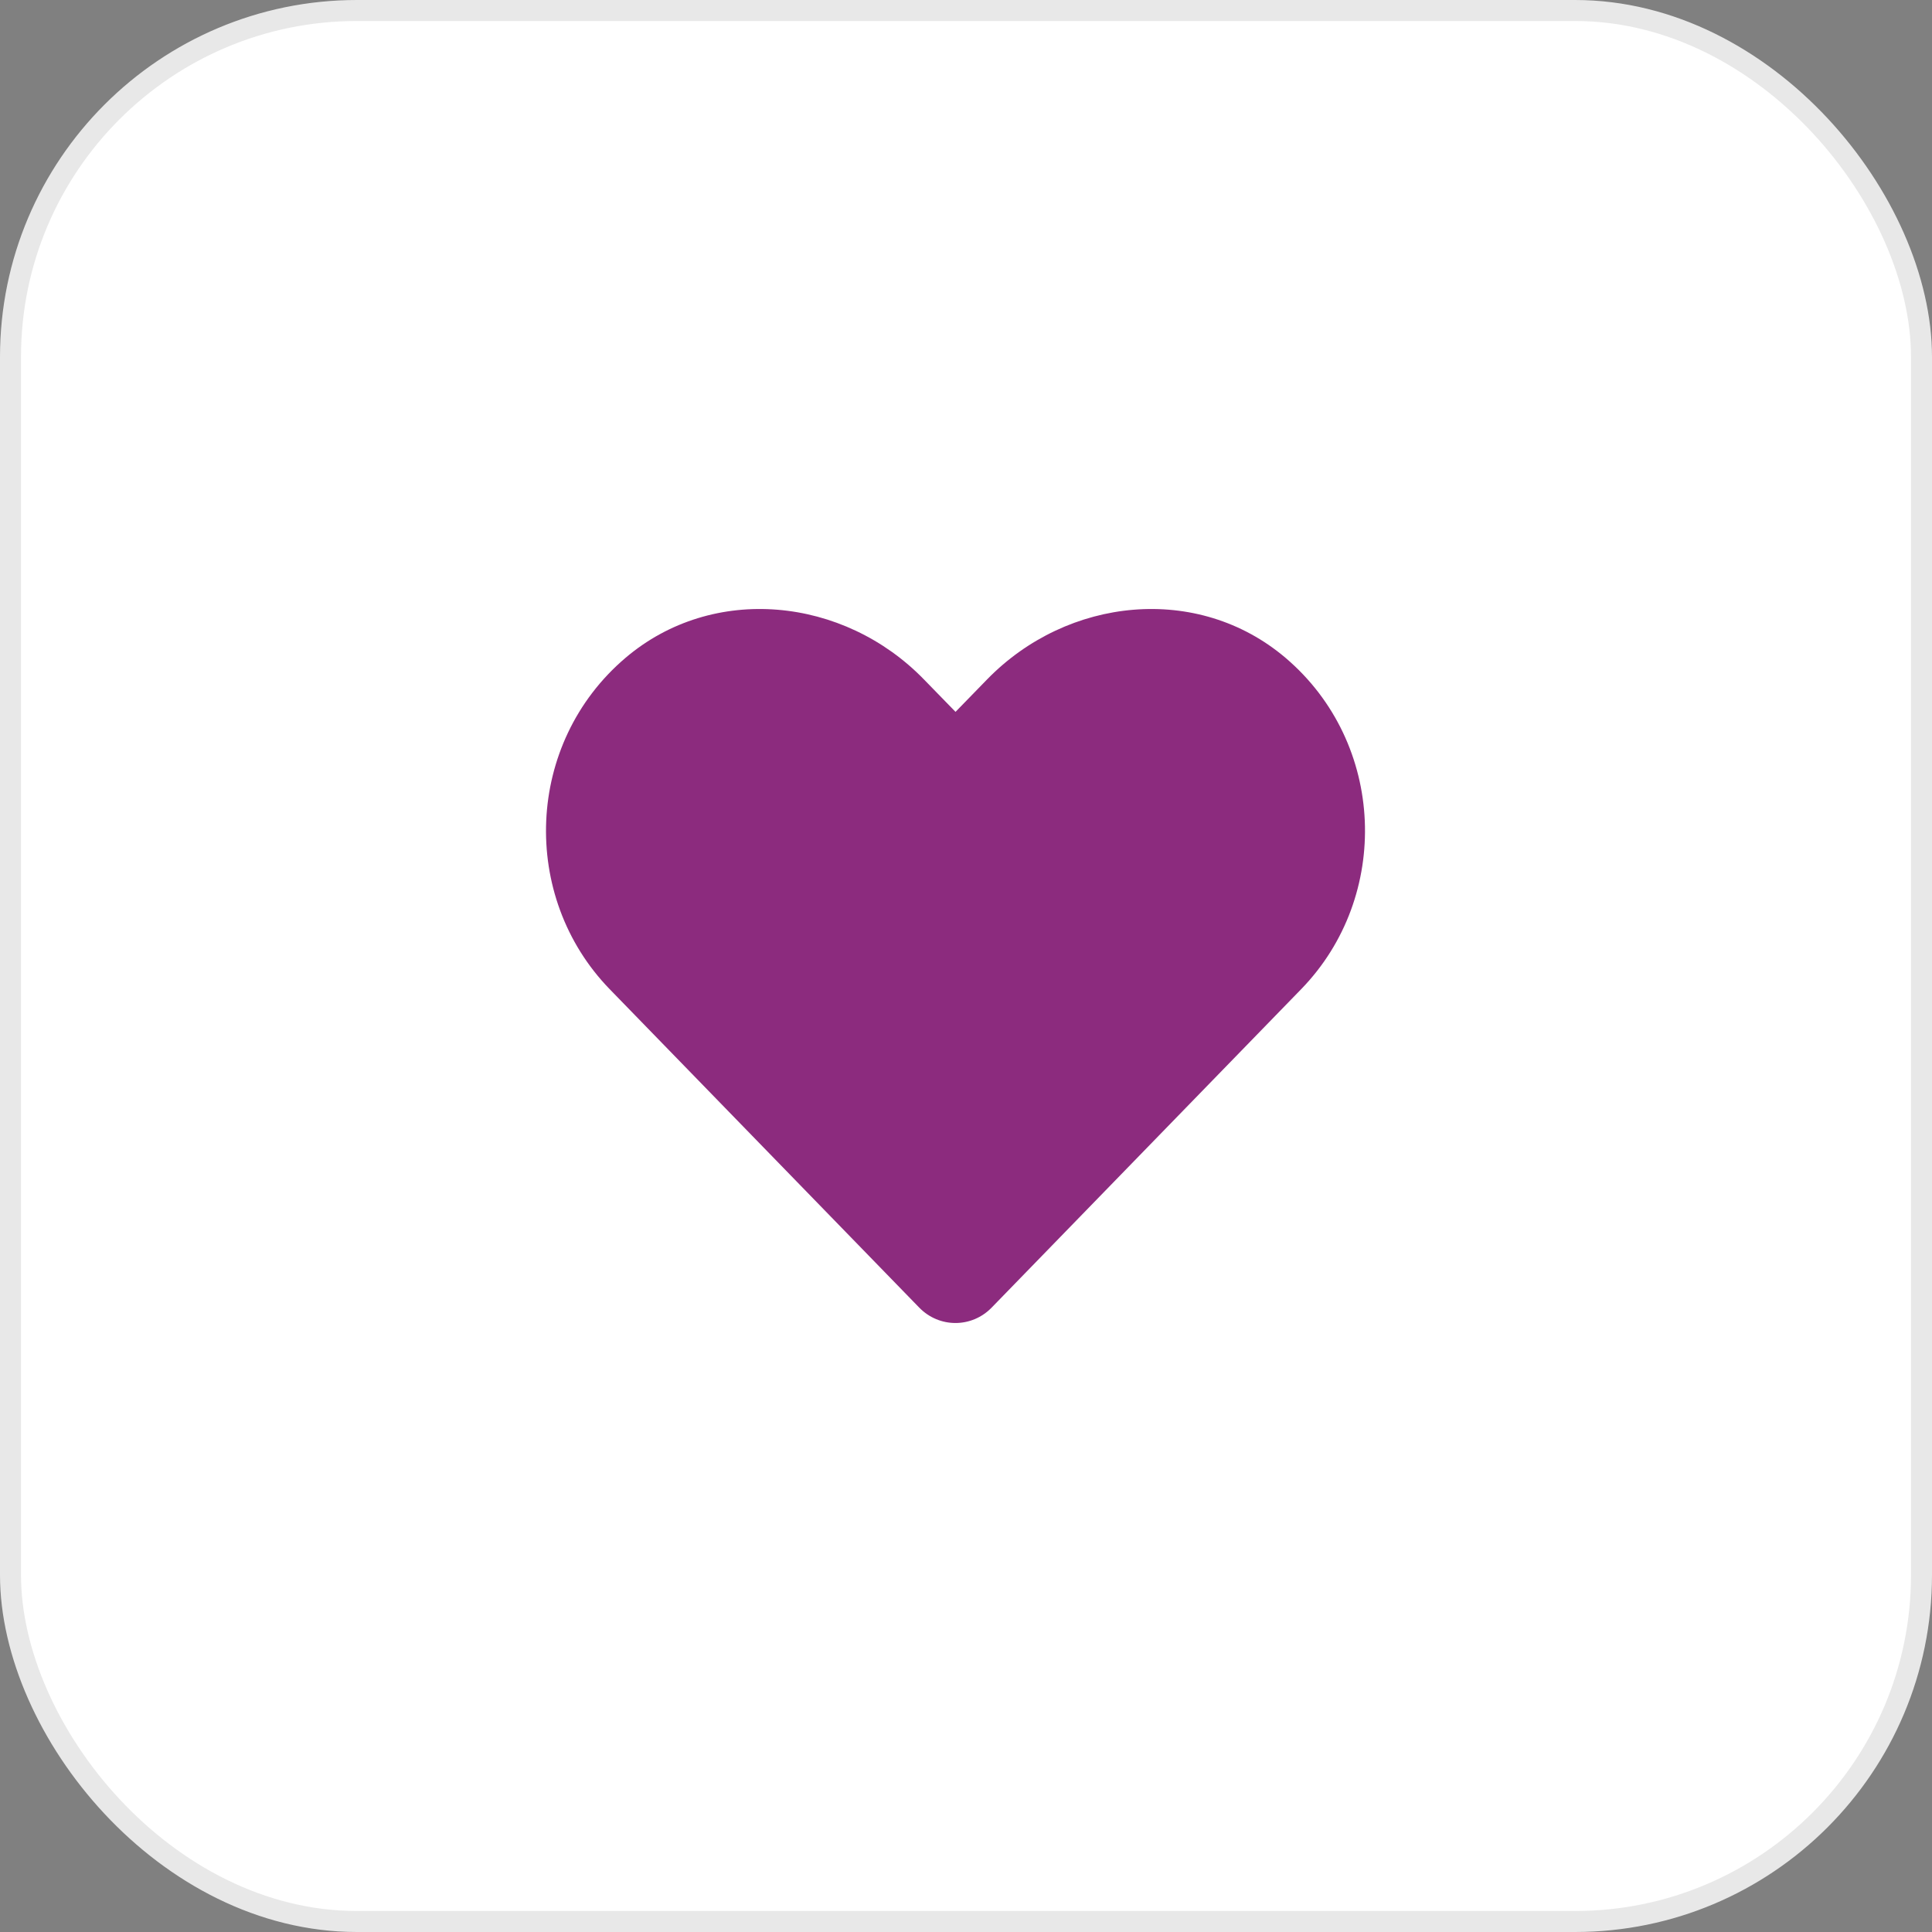
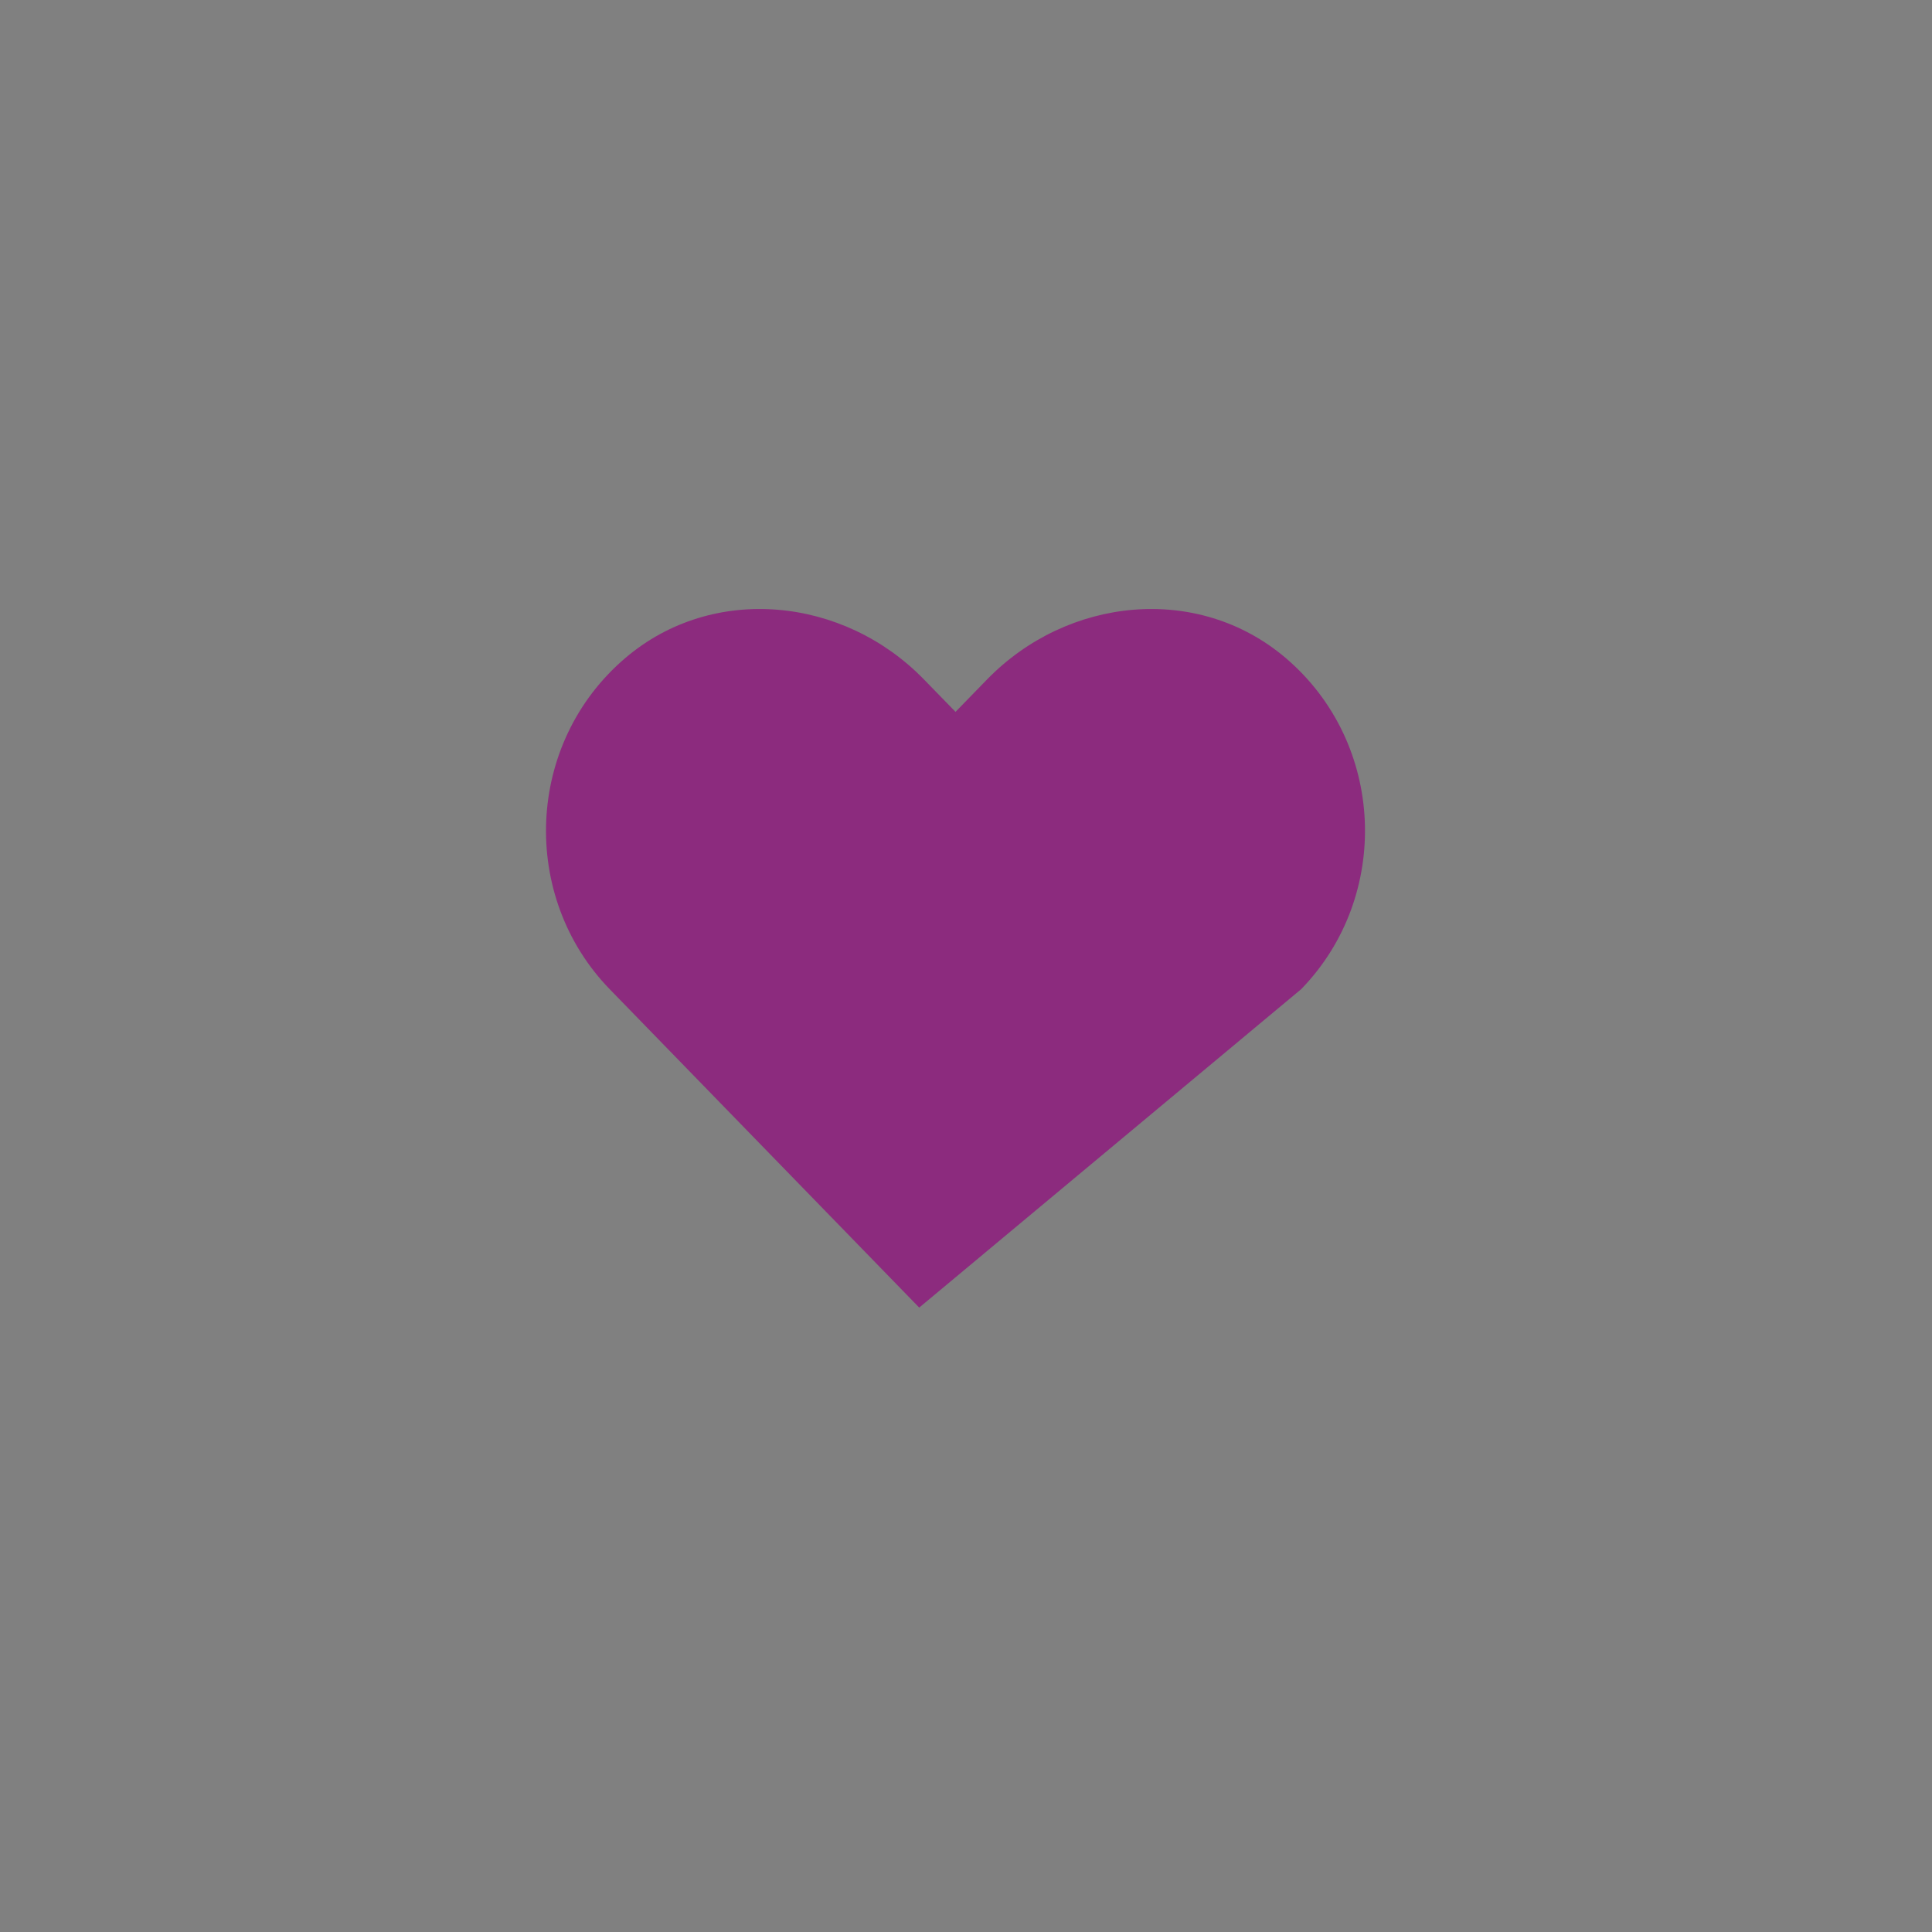
<svg xmlns="http://www.w3.org/2000/svg" width="92" height="92" viewBox="0 0 92 92" fill="none">
  <rect x="0" y="0" width="92" height="92" fill="#808080" stroke="none" />
-   <rect x="0.5" y="0.5" width="91" height="91" rx="16.5" fill="white" stroke="#E8E8E8" />
-   <path d="M61.215 31.325C57.04 27.781 50.833 28.418 47.001 32.357L45.501 33.898L44 32.357C40.176 28.418 33.961 27.781 29.787 31.325C25.003 35.393 24.752 42.693 29.032 47.103L43.772 62.266C44.724 63.245 46.27 63.245 47.222 62.266L61.961 47.103C66.249 42.693 65.998 35.393 61.215 31.325Z" fill="#8C2B7E" />
+   <path d="M61.215 31.325C57.04 27.781 50.833 28.418 47.001 32.357L45.501 33.898L44 32.357C40.176 28.418 33.961 27.781 29.787 31.325C25.003 35.393 24.752 42.693 29.032 47.103L43.772 62.266L61.961 47.103C66.249 42.693 65.998 35.393 61.215 31.325Z" fill="#8C2B7E" />
</svg>